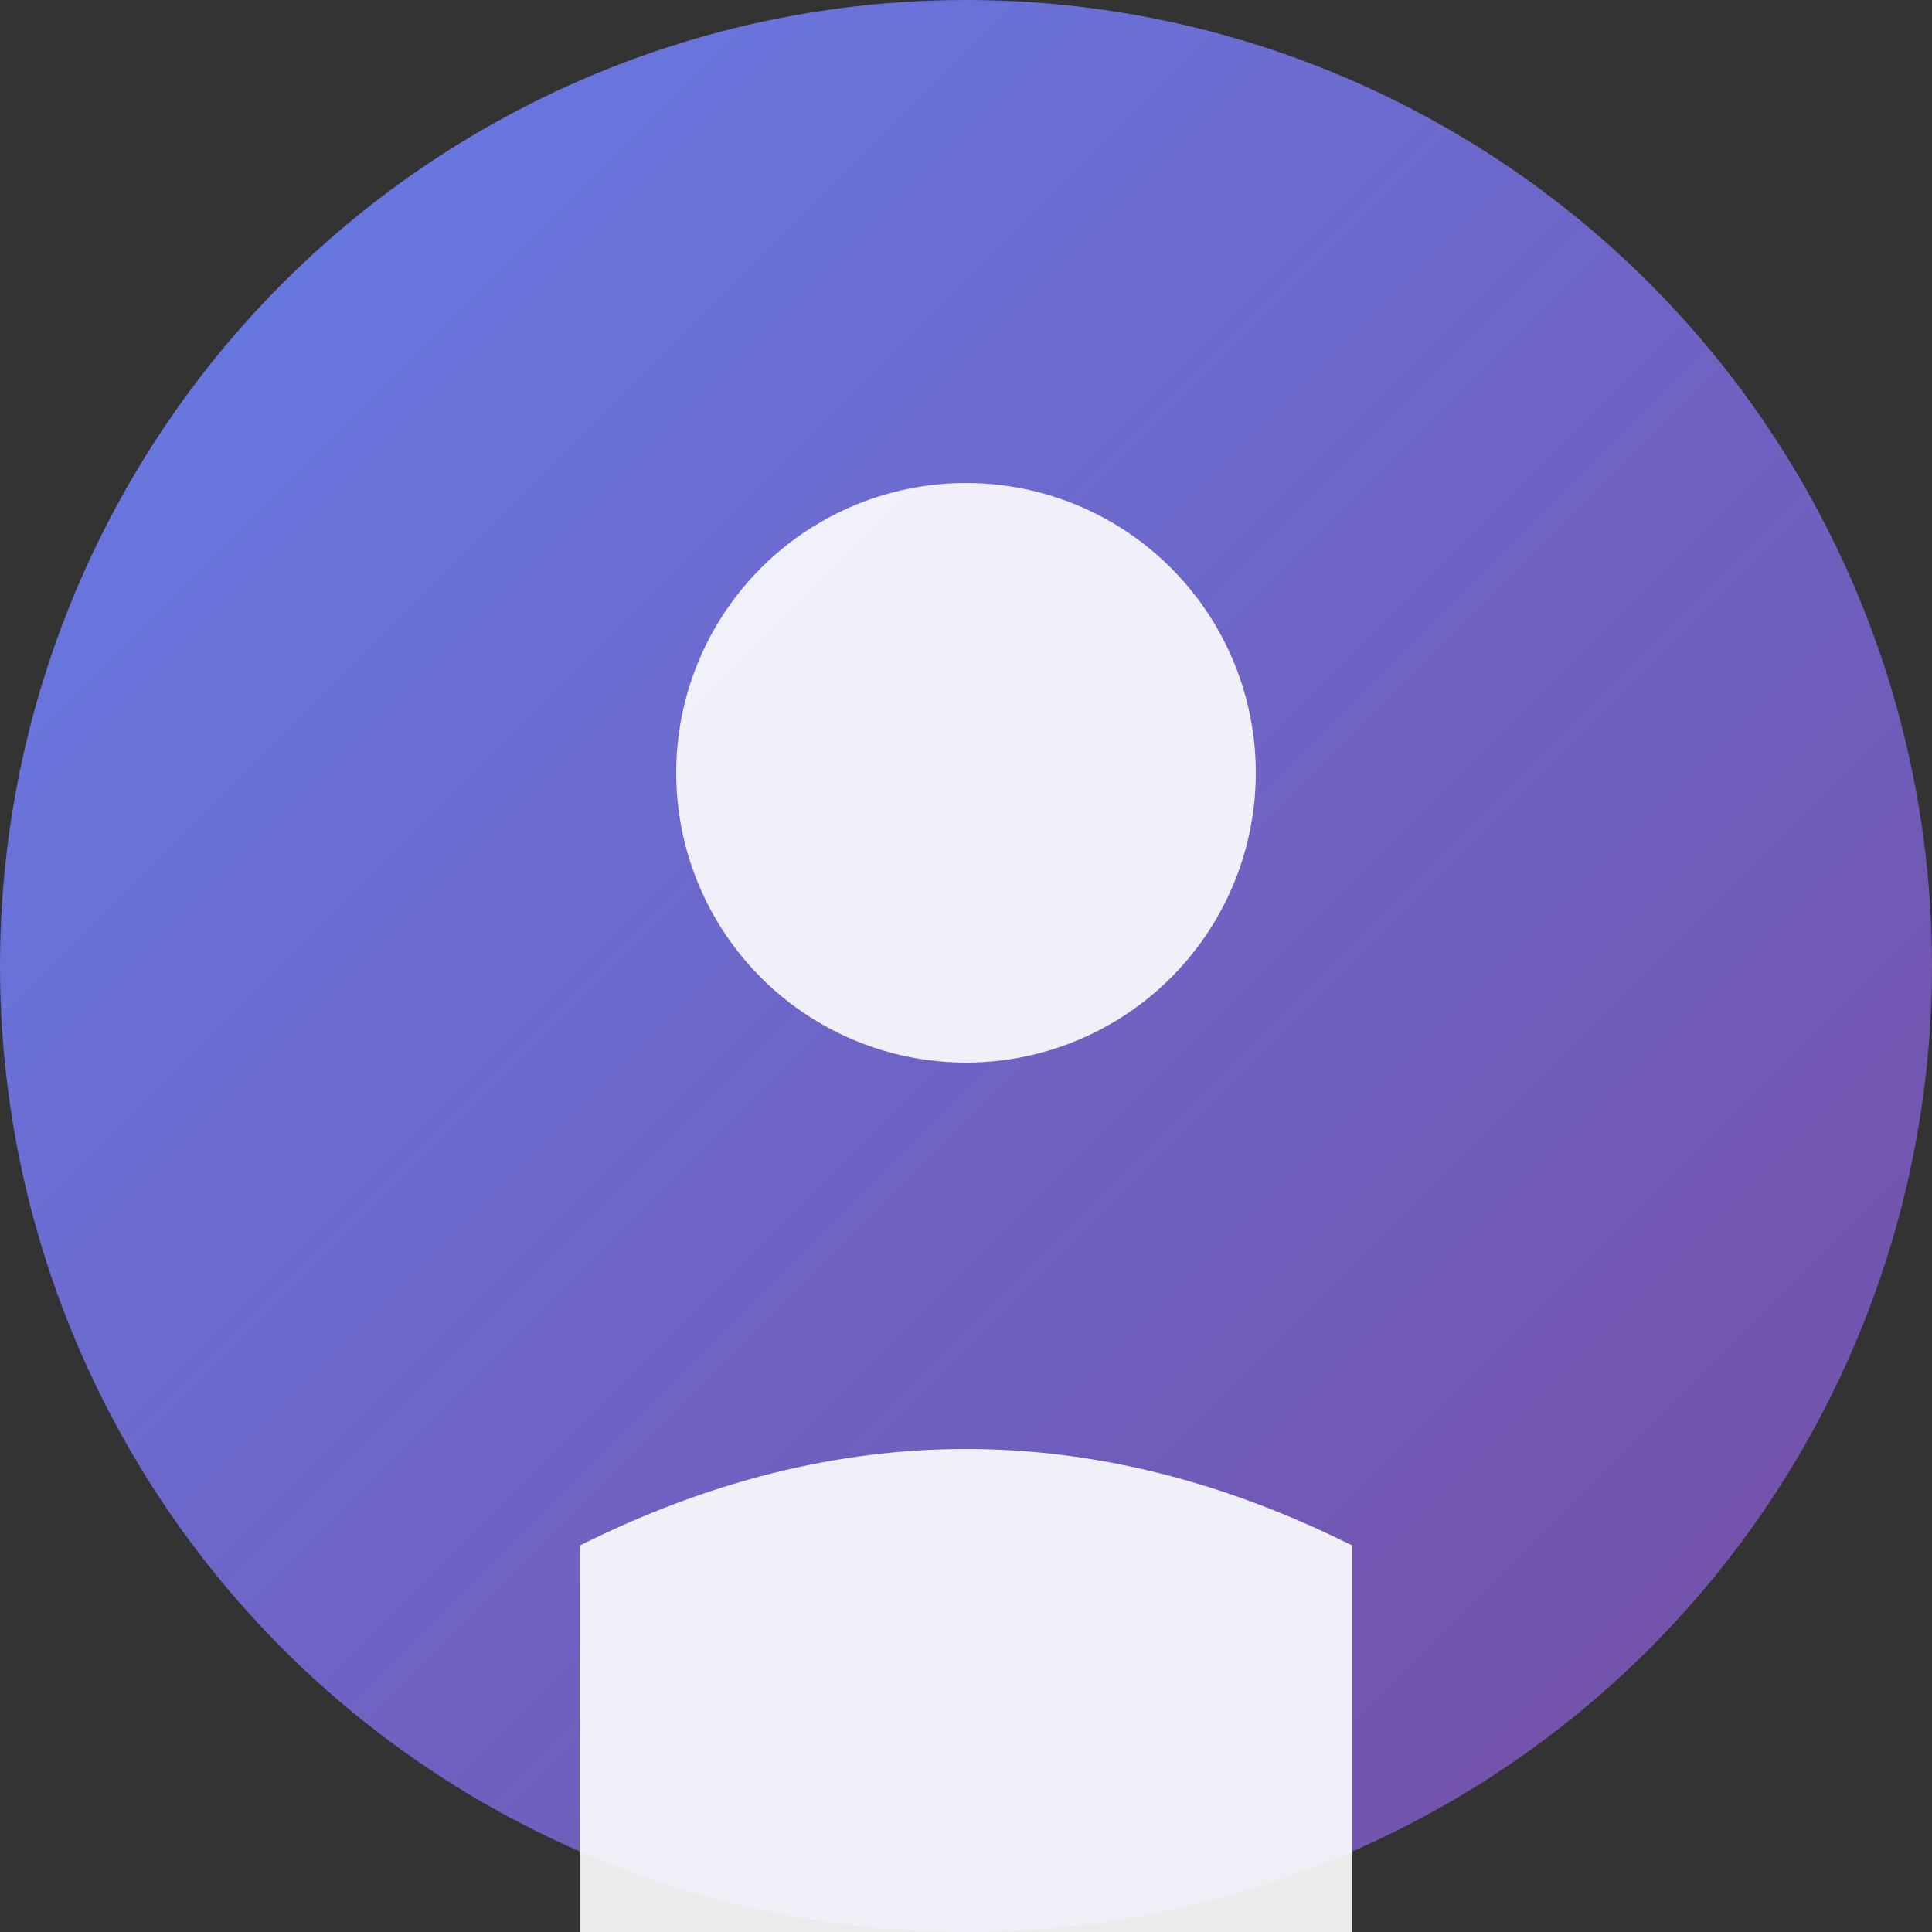
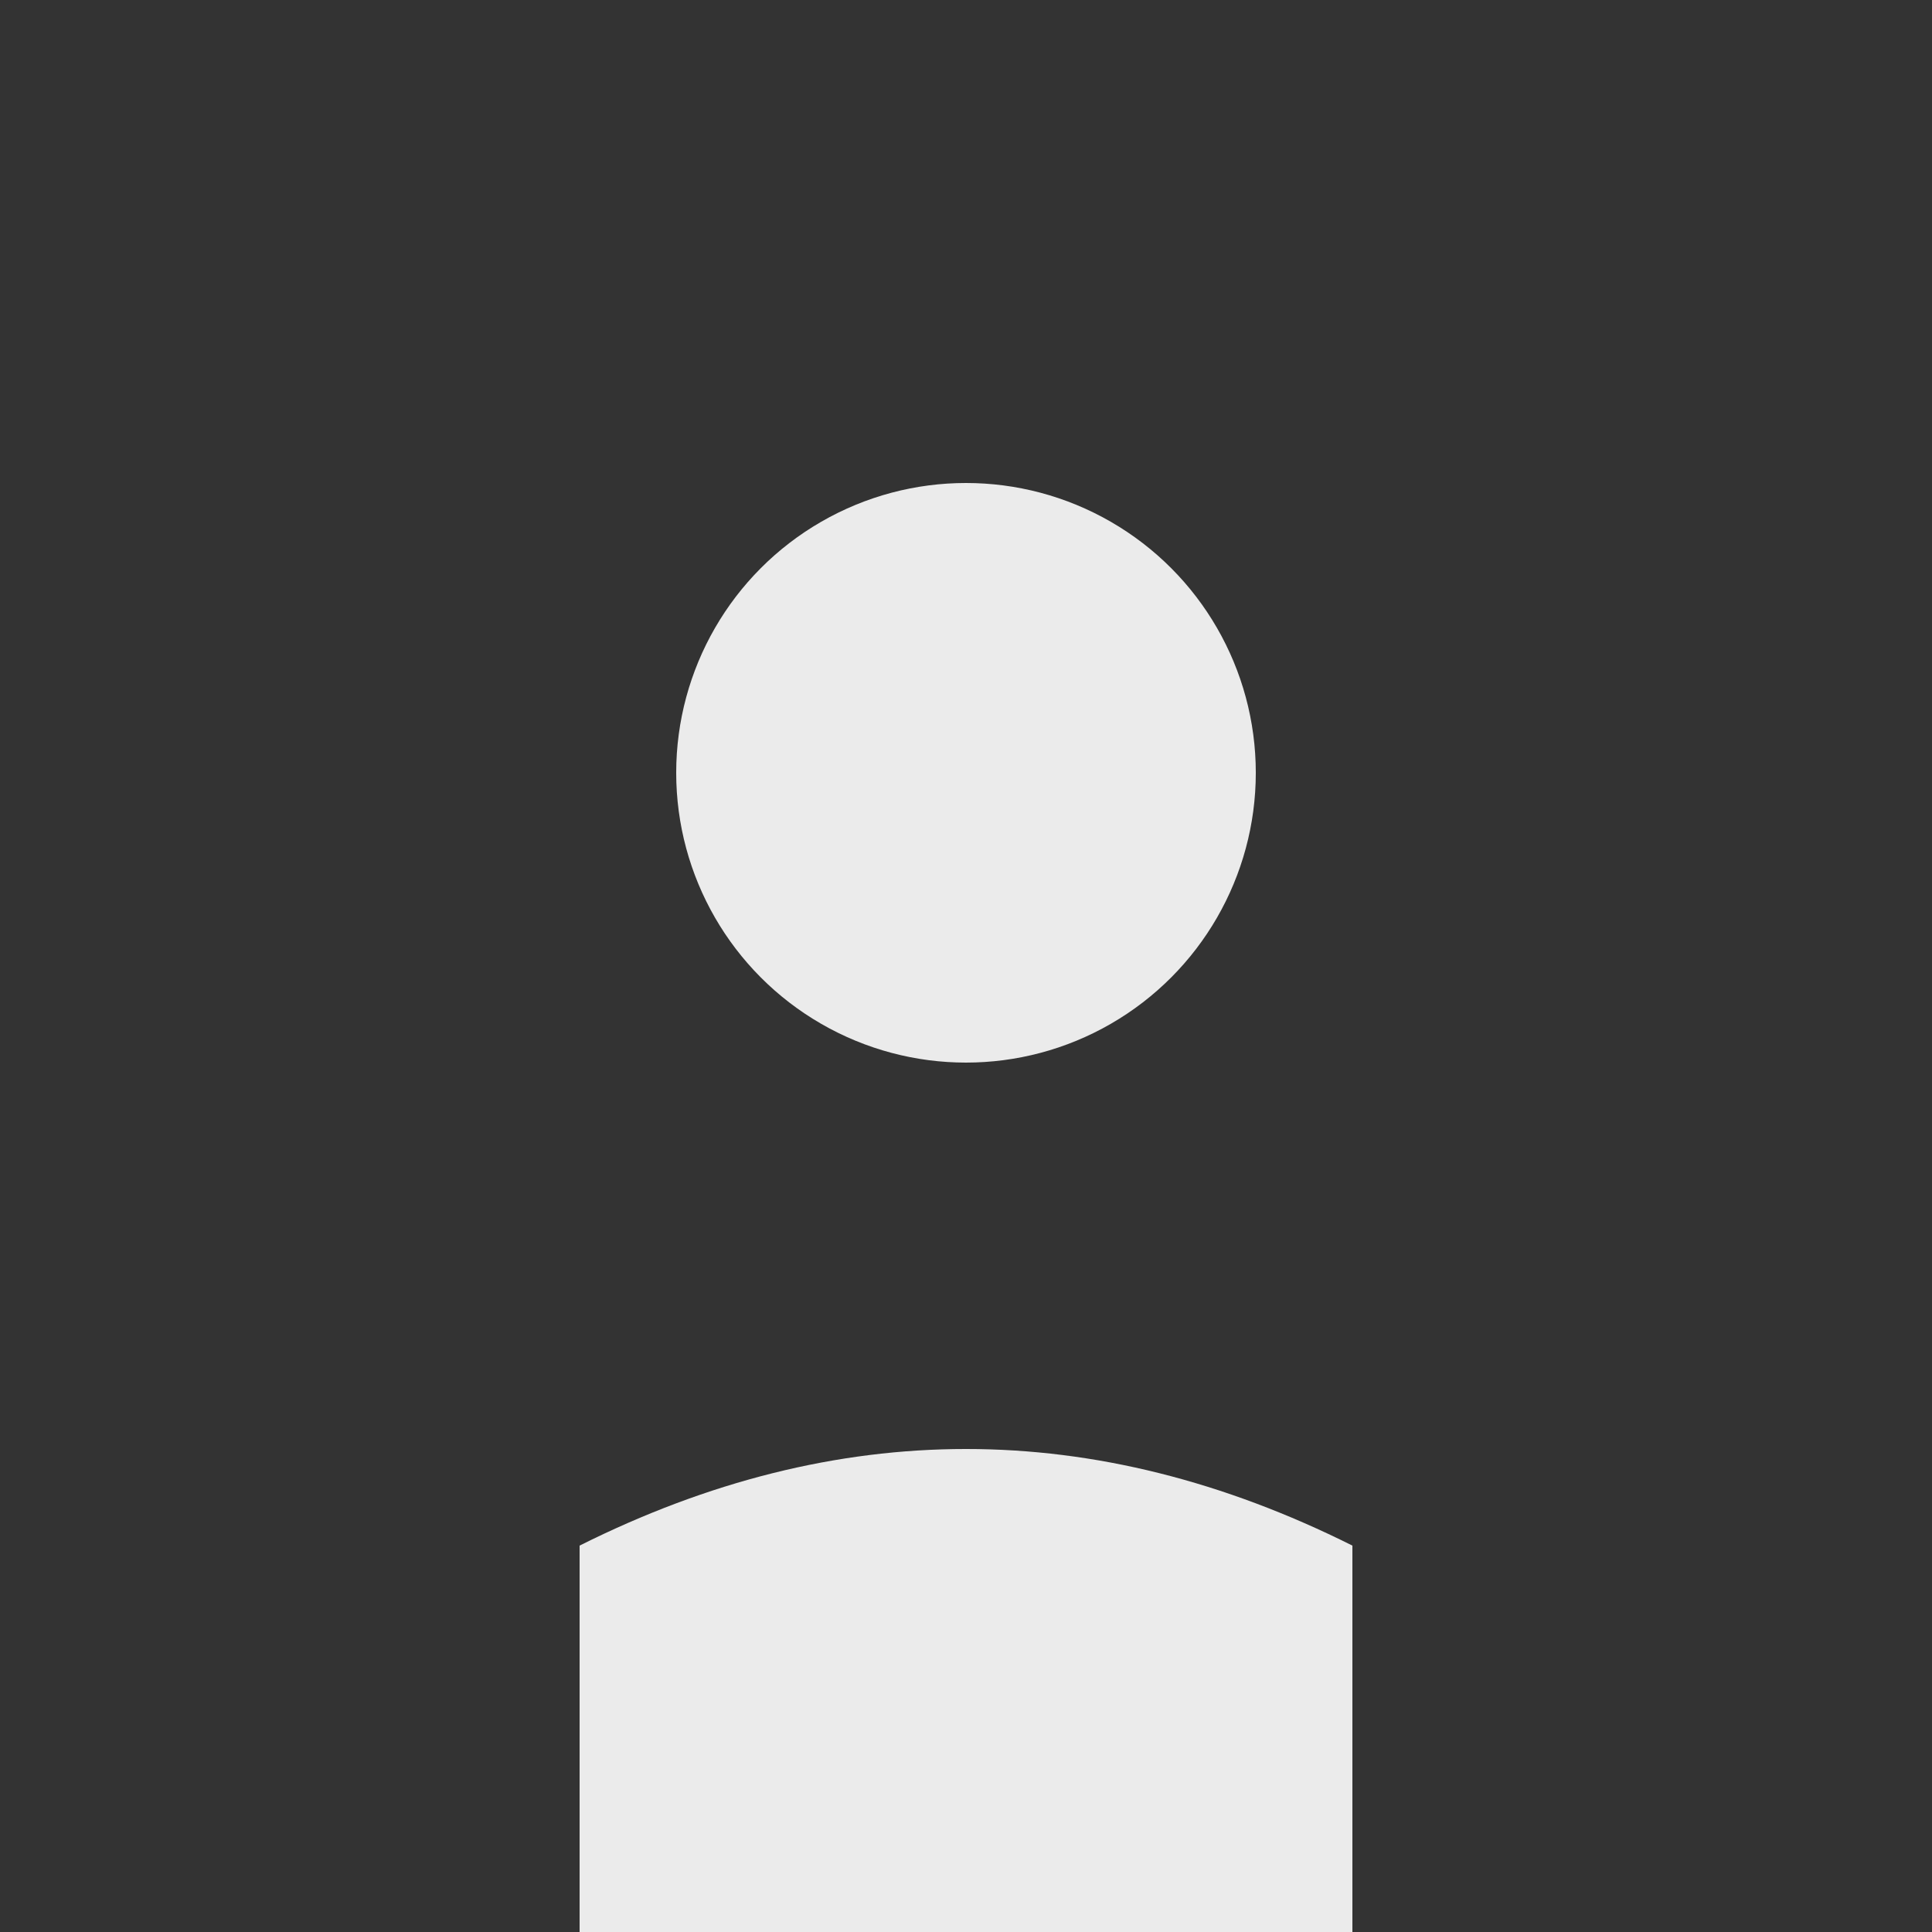
<svg xmlns="http://www.w3.org/2000/svg" width="200" height="200" viewBox="0 0 200 200" fill="none">
  <rect x="0" y="0" width="200" height="200" fill="#333333" stroke="none" />
-   <circle cx="100" cy="100" r="100" fill="url(#gradient)" />
  <circle cx="100" cy="80" r="30" fill="white" opacity="0.9" />
-   <path d="M60 160 Q100 140 140 160 L140 200 L60 200 Z" fill="white" opacity="0.9" />
+   <path d="M60 160 Q100 140 140 160 L140 200 L60 200 " fill="white" opacity="0.9" />
  <defs>
    <linearGradient id="gradient" x1="0%" y1="0%" x2="100%" y2="100%">
      <stop offset="0%" style="stop-color:#667eea;stop-opacity:1" />
      <stop offset="100%" style="stop-color:#764ba2;stop-opacity:1" />
    </linearGradient>
  </defs>
</svg>